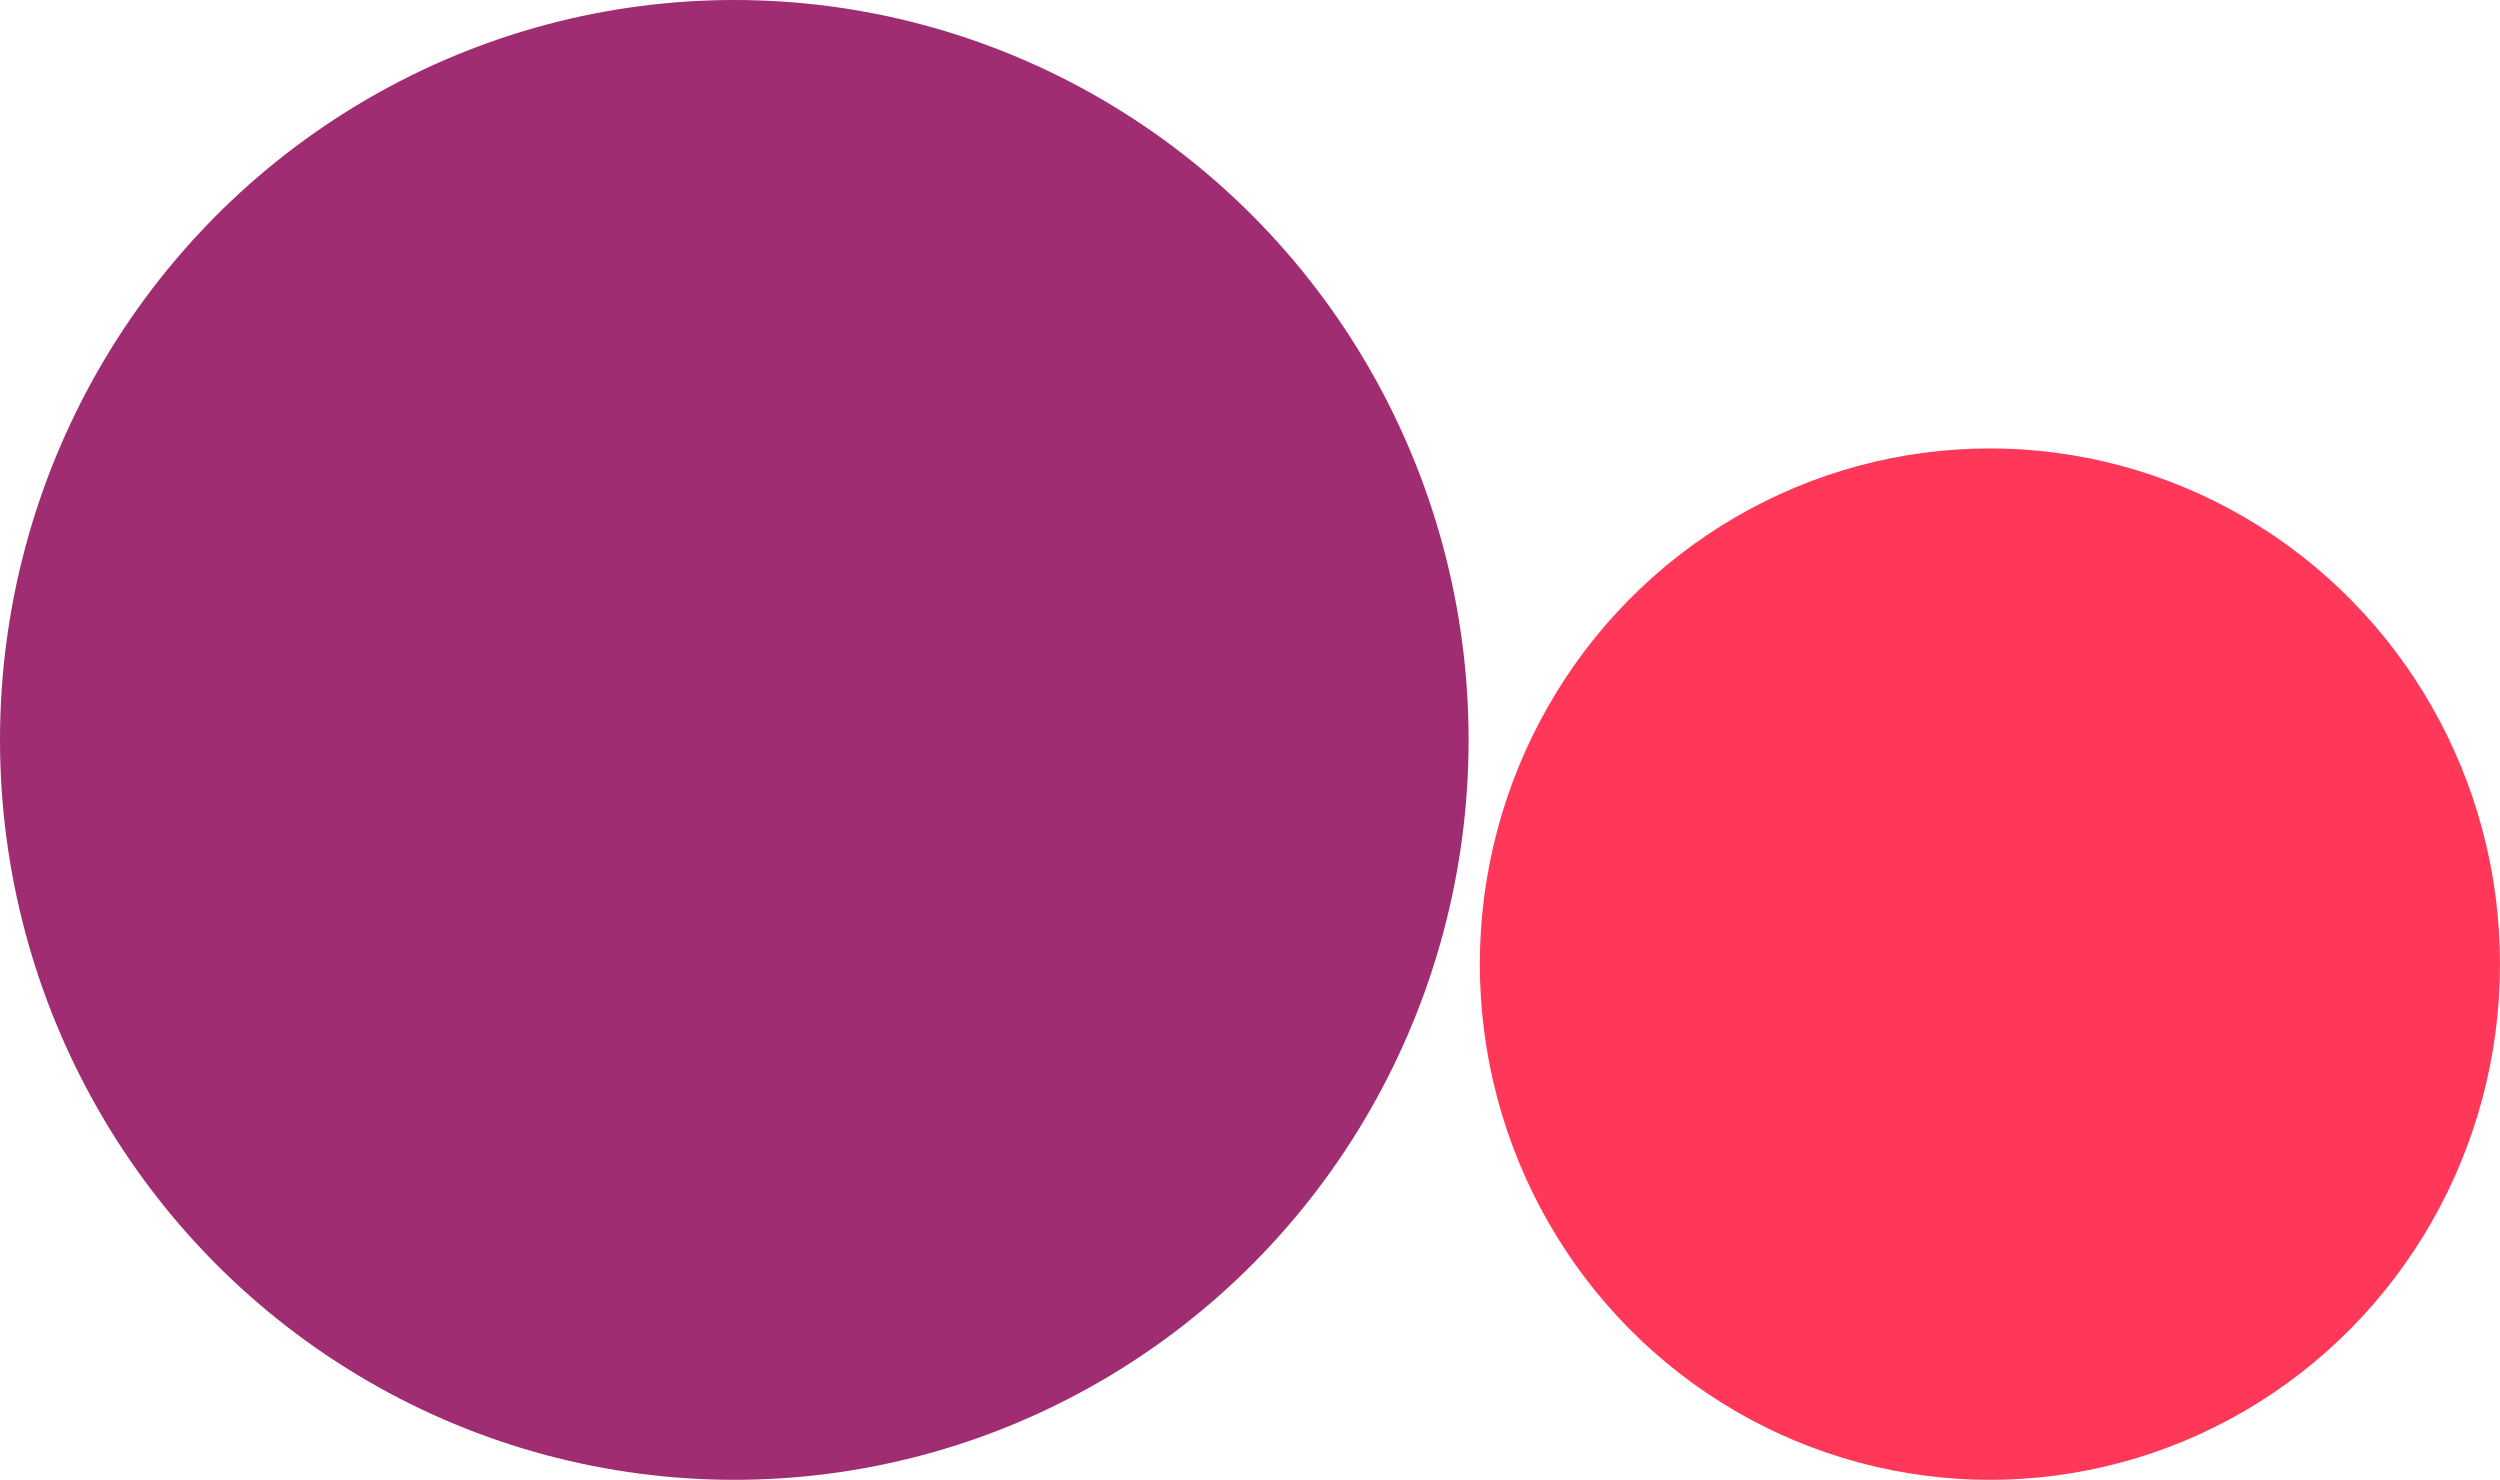
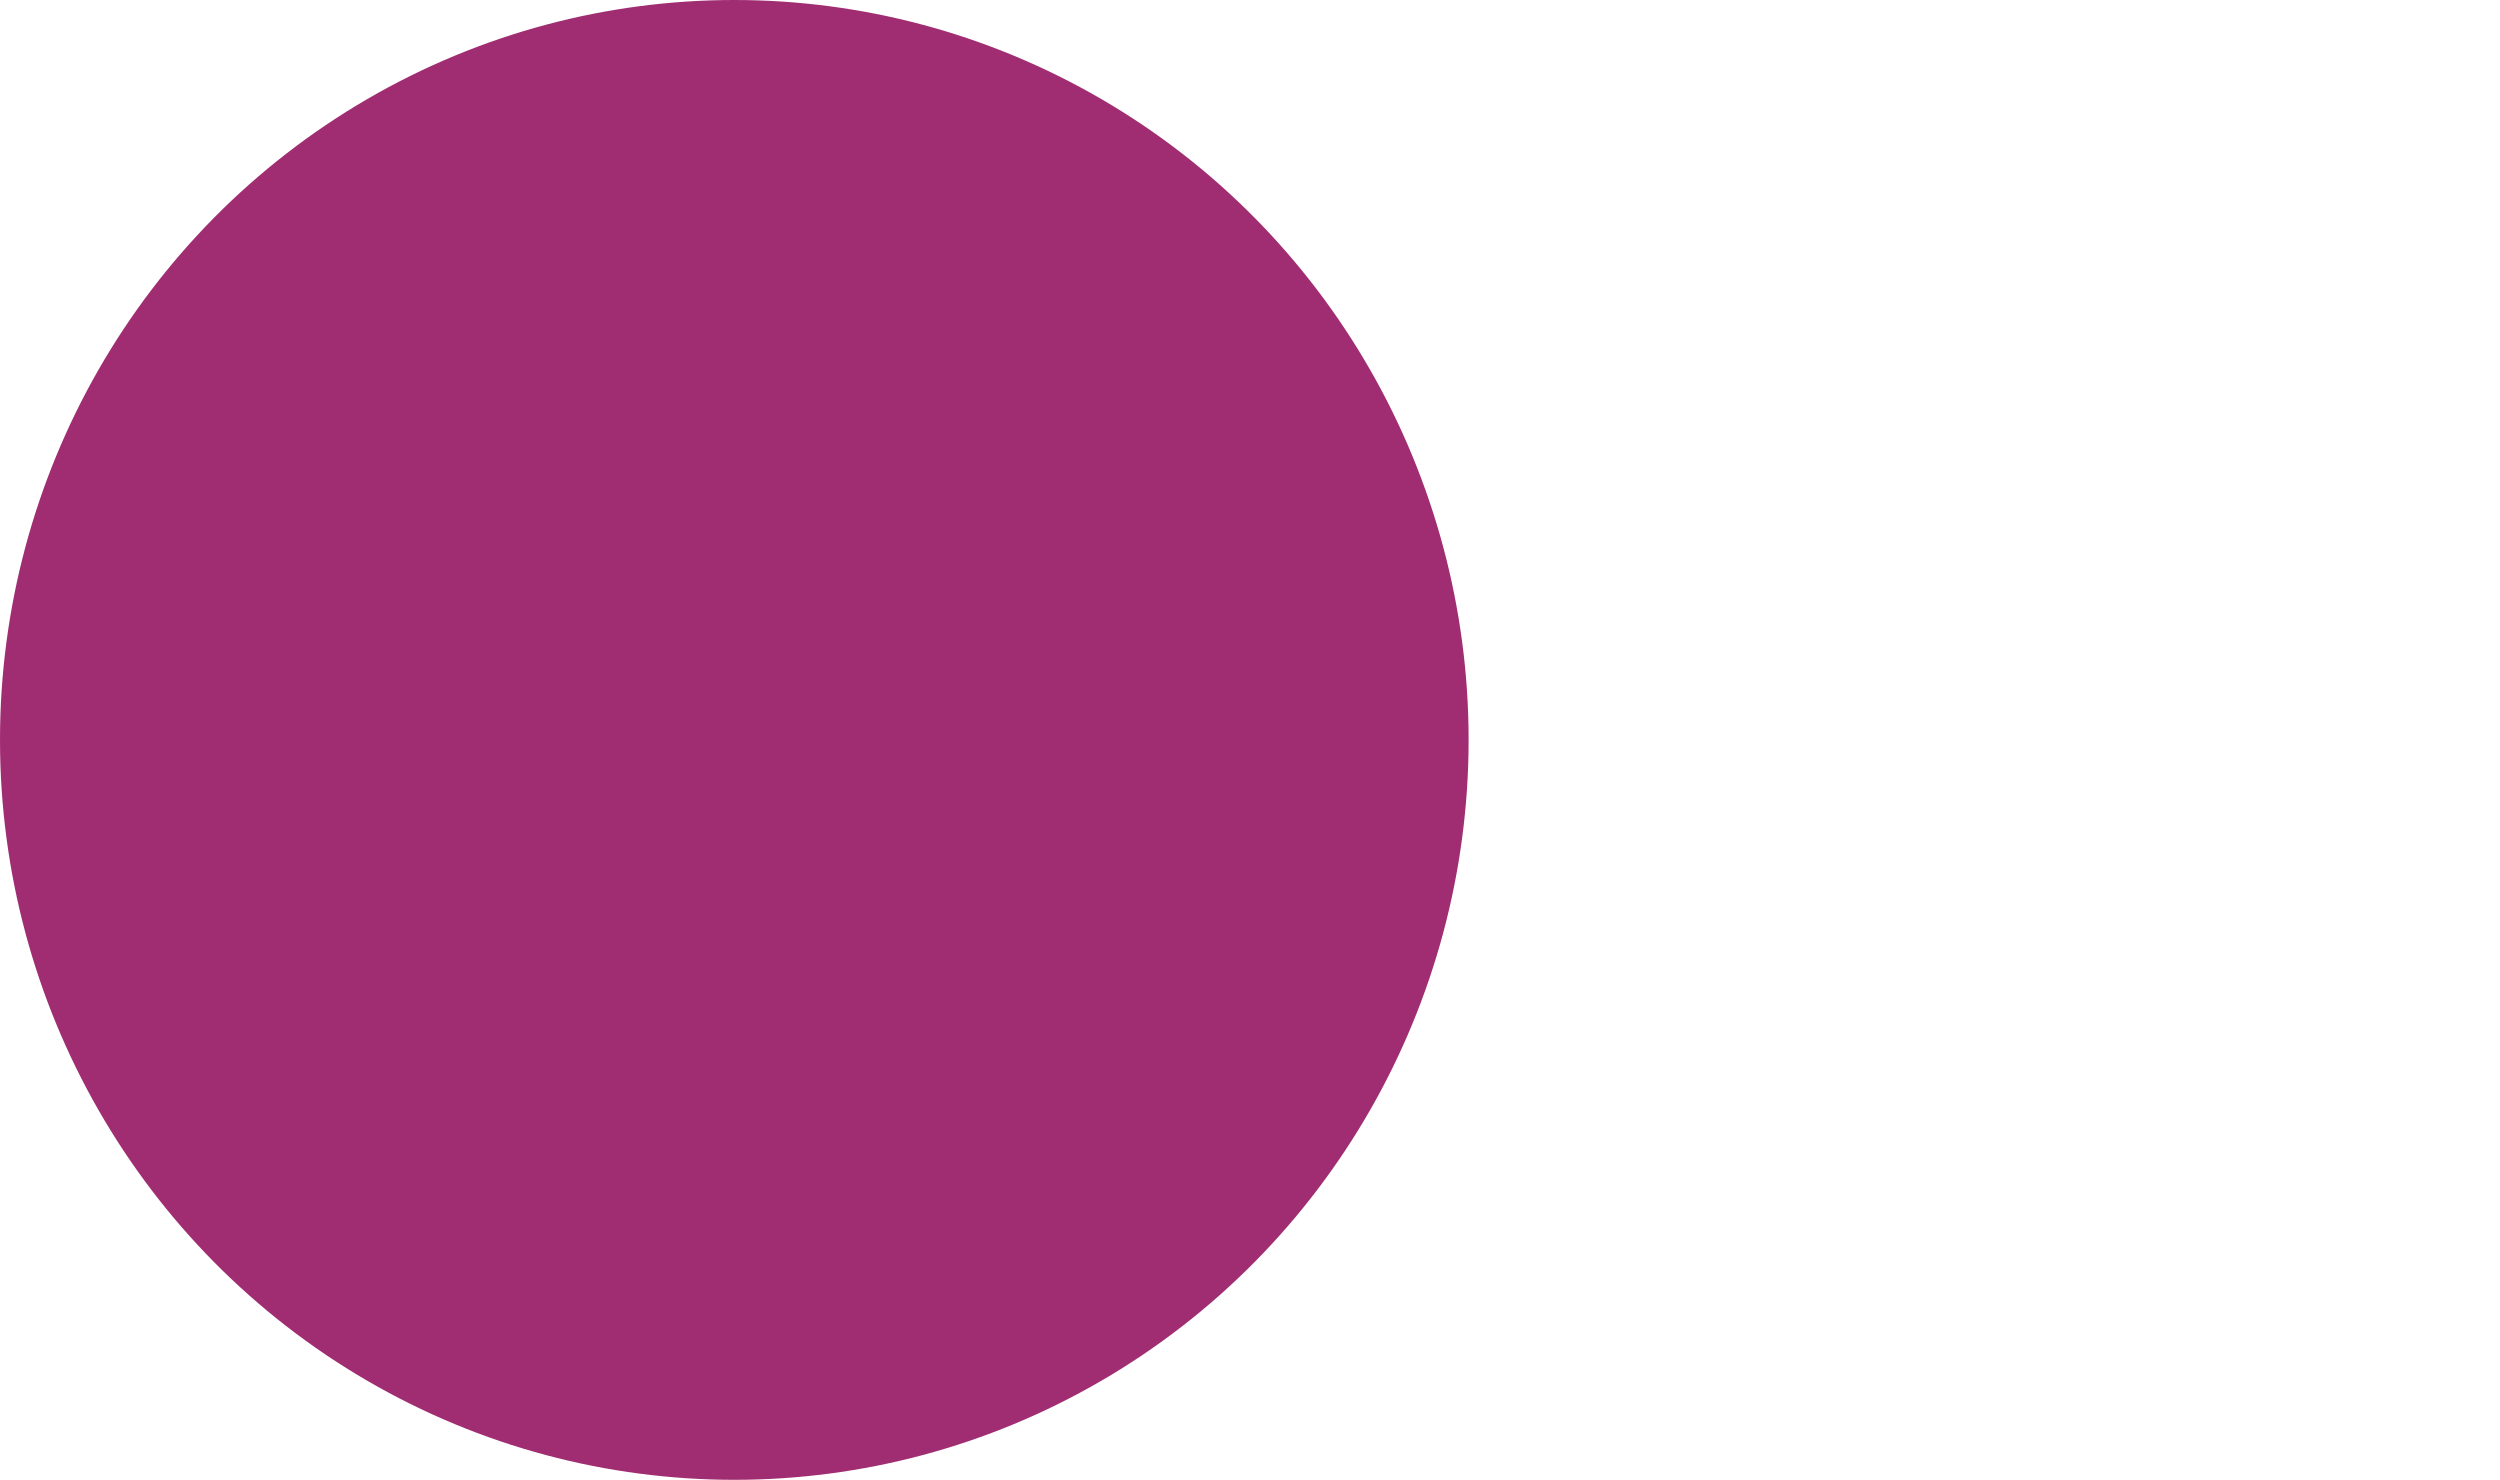
<svg xmlns="http://www.w3.org/2000/svg" width="223" height="132" viewBox="0 0 223 132" fill="none">
  <ellipse cx="65.5" cy="66" rx="65.5" ry="66" fill="#A02D72" />
-   <ellipse cx="177.5" cy="86" rx="45.5" ry="46" fill="#FF3759" />
</svg>